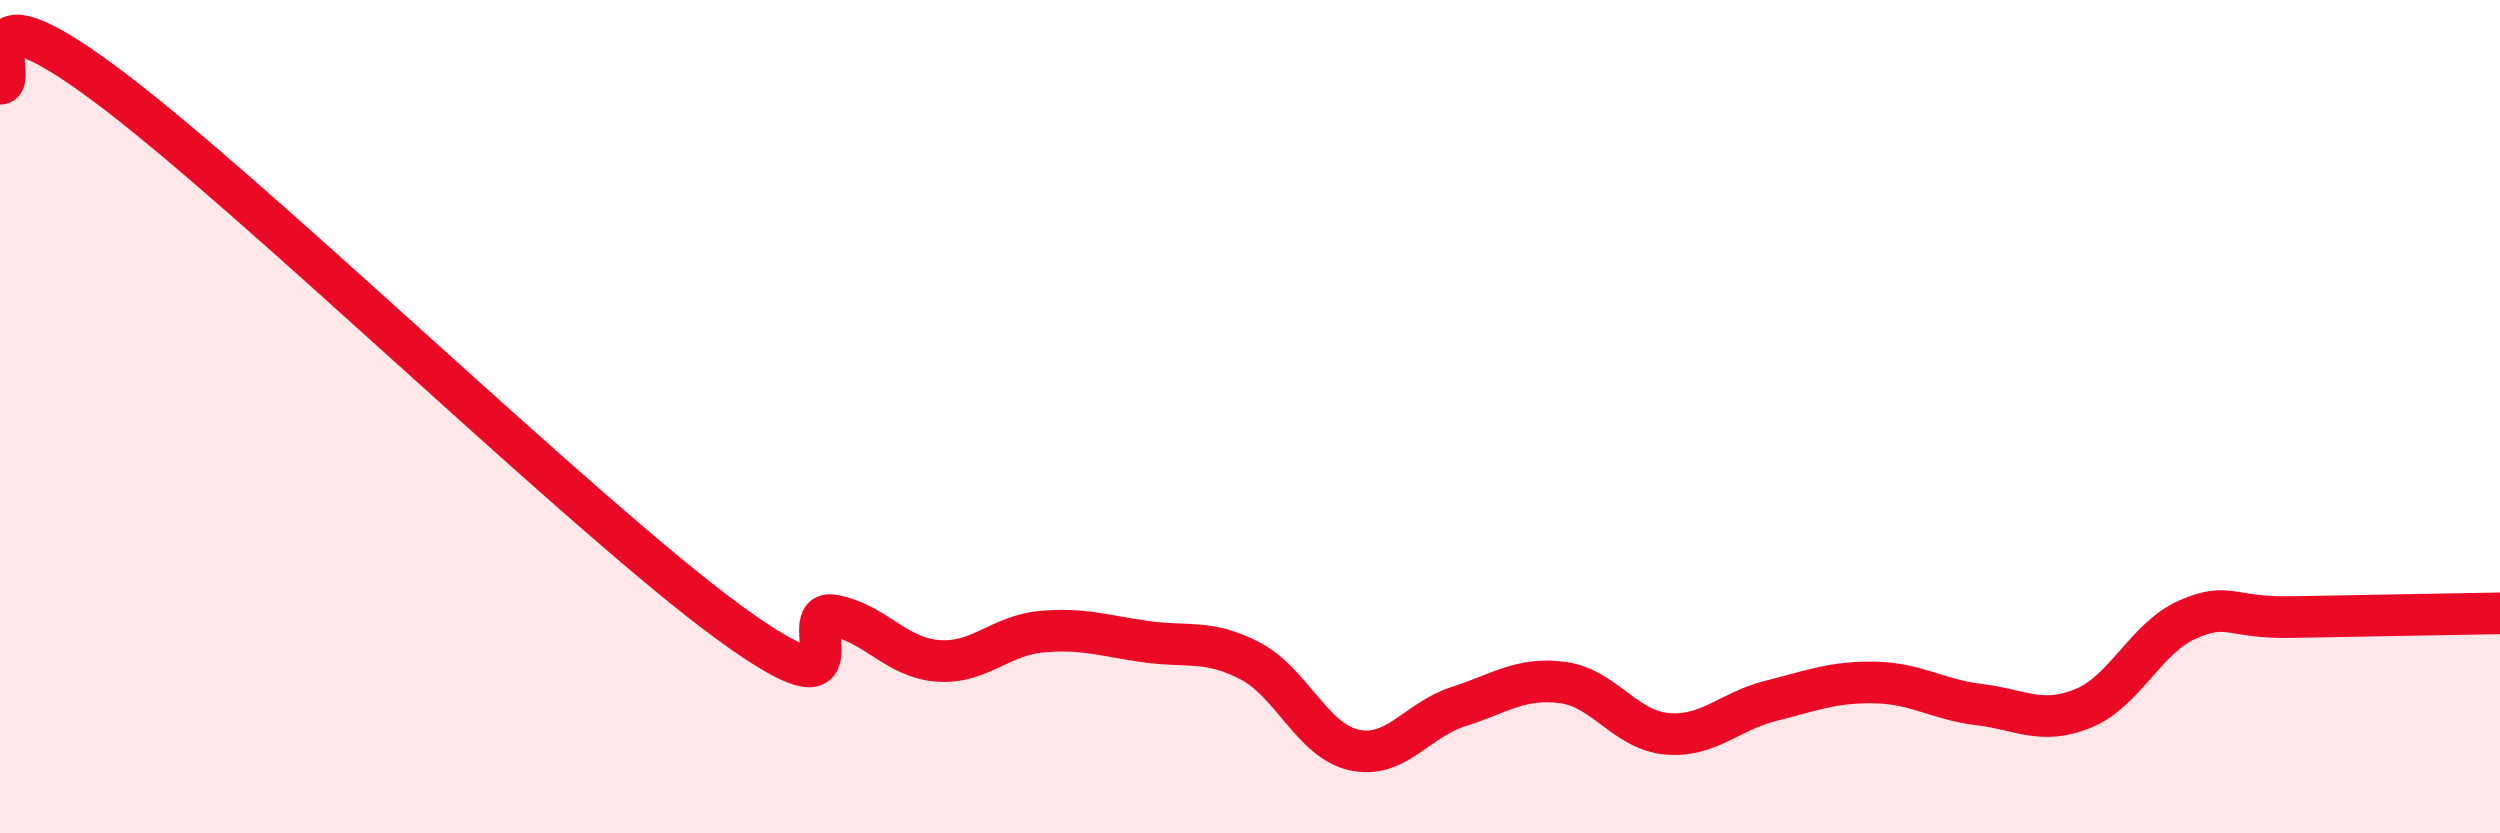
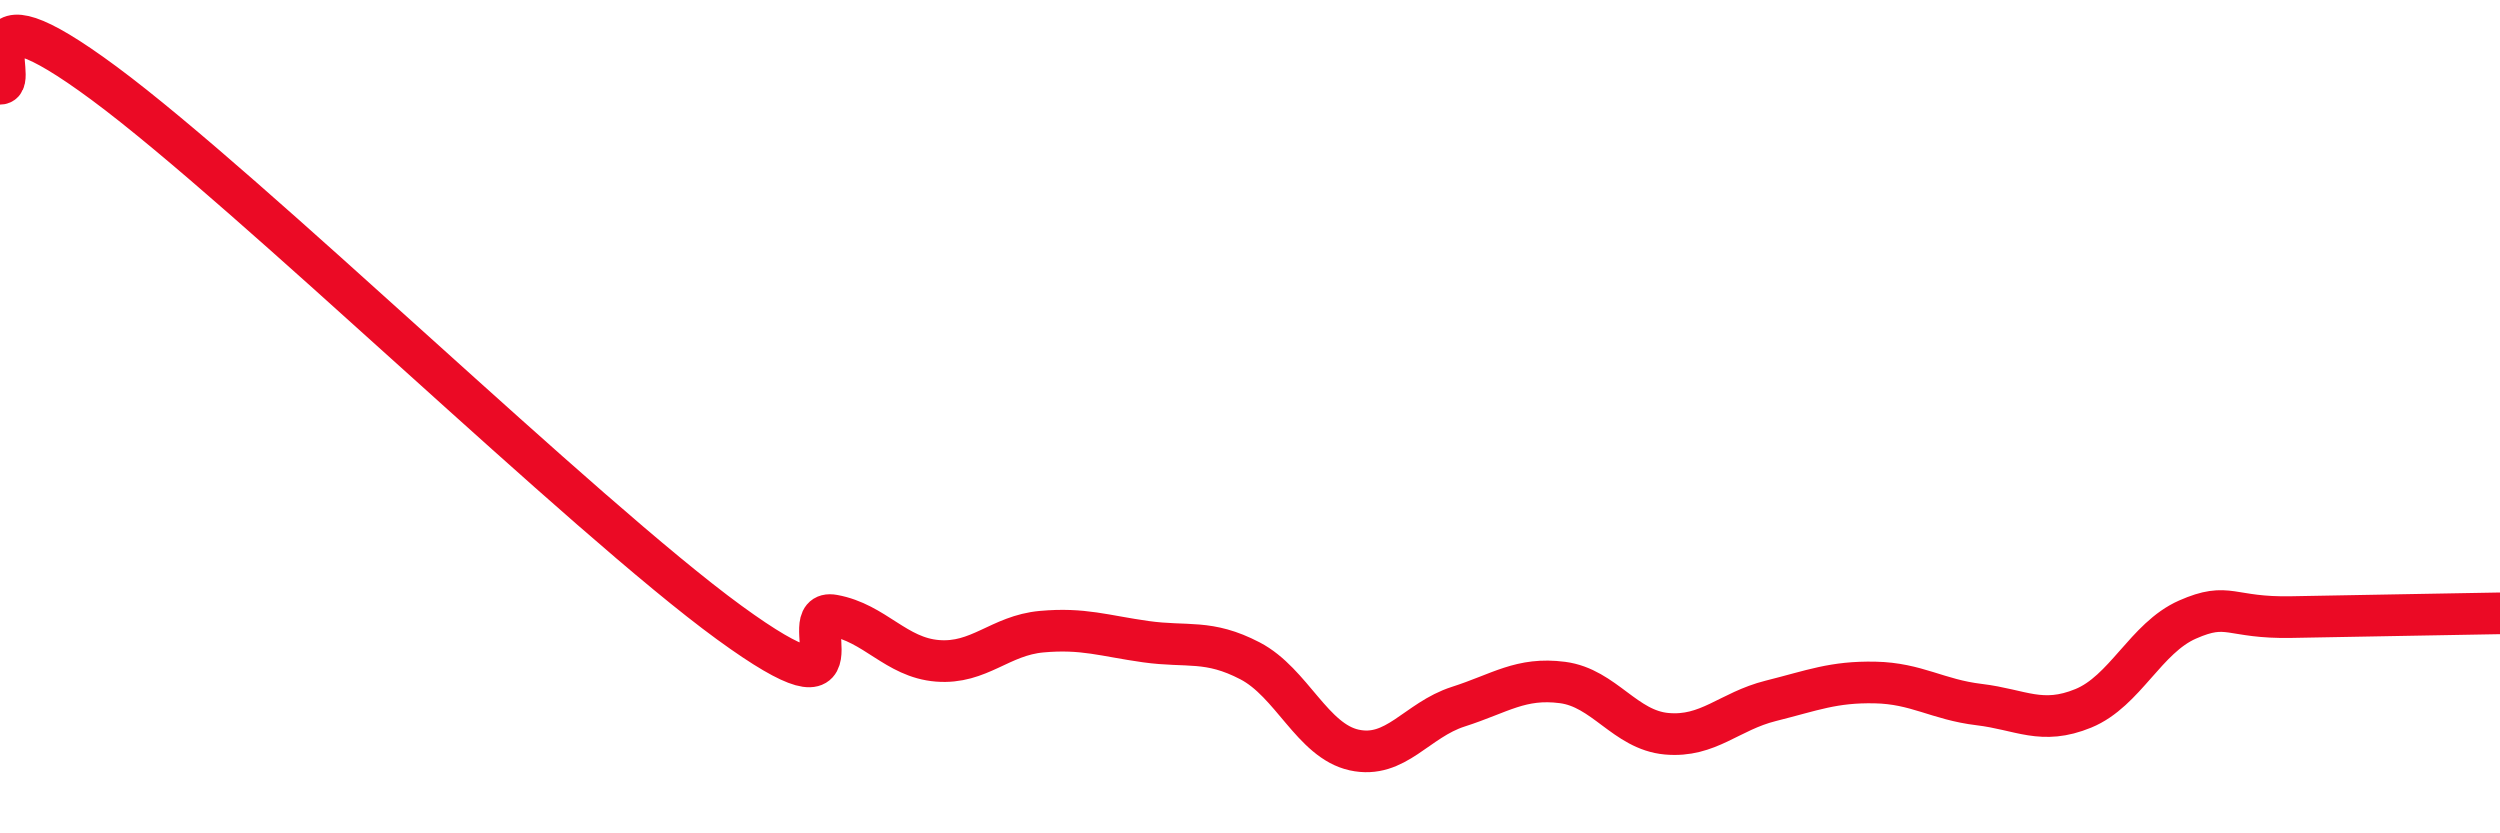
<svg xmlns="http://www.w3.org/2000/svg" width="60" height="20" viewBox="0 0 60 20">
-   <path d="M 0,2.01 C 0.5,2.01 -1,-0.59 2.5,2 C 6,4.59 14,12.39 17.5,14.94 C 21,17.49 19,14.59 20,14.77 C 21,14.95 21.5,15.78 22.5,15.86 C 23.5,15.94 24,15.25 25,15.16 C 26,15.07 26.5,15.26 27.5,15.4 C 28.5,15.54 29,15.34 30,15.86 C 31,16.38 31.5,17.78 32.5,18 C 33.5,18.22 34,17.28 35,16.96 C 36,16.64 36.5,16.25 37.5,16.38 C 38.5,16.51 39,17.52 40,17.61 C 41,17.7 41.5,17.07 42.5,16.82 C 43.5,16.57 44,16.36 45,16.38 C 46,16.4 46.5,16.79 47.5,16.91 C 48.5,17.03 49,17.41 50,17 C 51,16.59 51.5,15.31 52.5,14.87 C 53.5,14.43 53.5,14.84 55,14.81 C 56.5,14.78 59,14.74 60,14.72L60 20L0 20Z" fill="#EB0A25" opacity="0.1" stroke-linecap="round" stroke-linejoin="round" />
  <path d="M 0,2.01 C 0.5,2.01 -1,-0.59 2.5,2 C 6,4.59 14,12.39 17.5,14.94 C 21,17.49 19,14.59 20,14.77 C 21,14.95 21.5,15.78 22.5,15.86 C 23.5,15.94 24,15.25 25,15.16 C 26,15.07 26.5,15.26 27.5,15.4 C 28.5,15.54 29,15.34 30,15.86 C 31,16.38 31.5,17.78 32.5,18 C 33.5,18.22 34,17.28 35,16.96 C 36,16.64 36.5,16.25 37.5,16.38 C 38.5,16.51 39,17.52 40,17.61 C 41,17.7 41.5,17.07 42.5,16.82 C 43.5,16.57 44,16.36 45,16.38 C 46,16.4 46.5,16.79 47.5,16.91 C 48.5,17.03 49,17.41 50,17 C 51,16.59 51.5,15.31 52.5,14.87 C 53.5,14.43 53.5,14.84 55,14.81 C 56.5,14.78 59,14.74 60,14.72" stroke="#EB0A25" stroke-width="1" fill="none" stroke-linecap="round" stroke-linejoin="round" />
</svg>